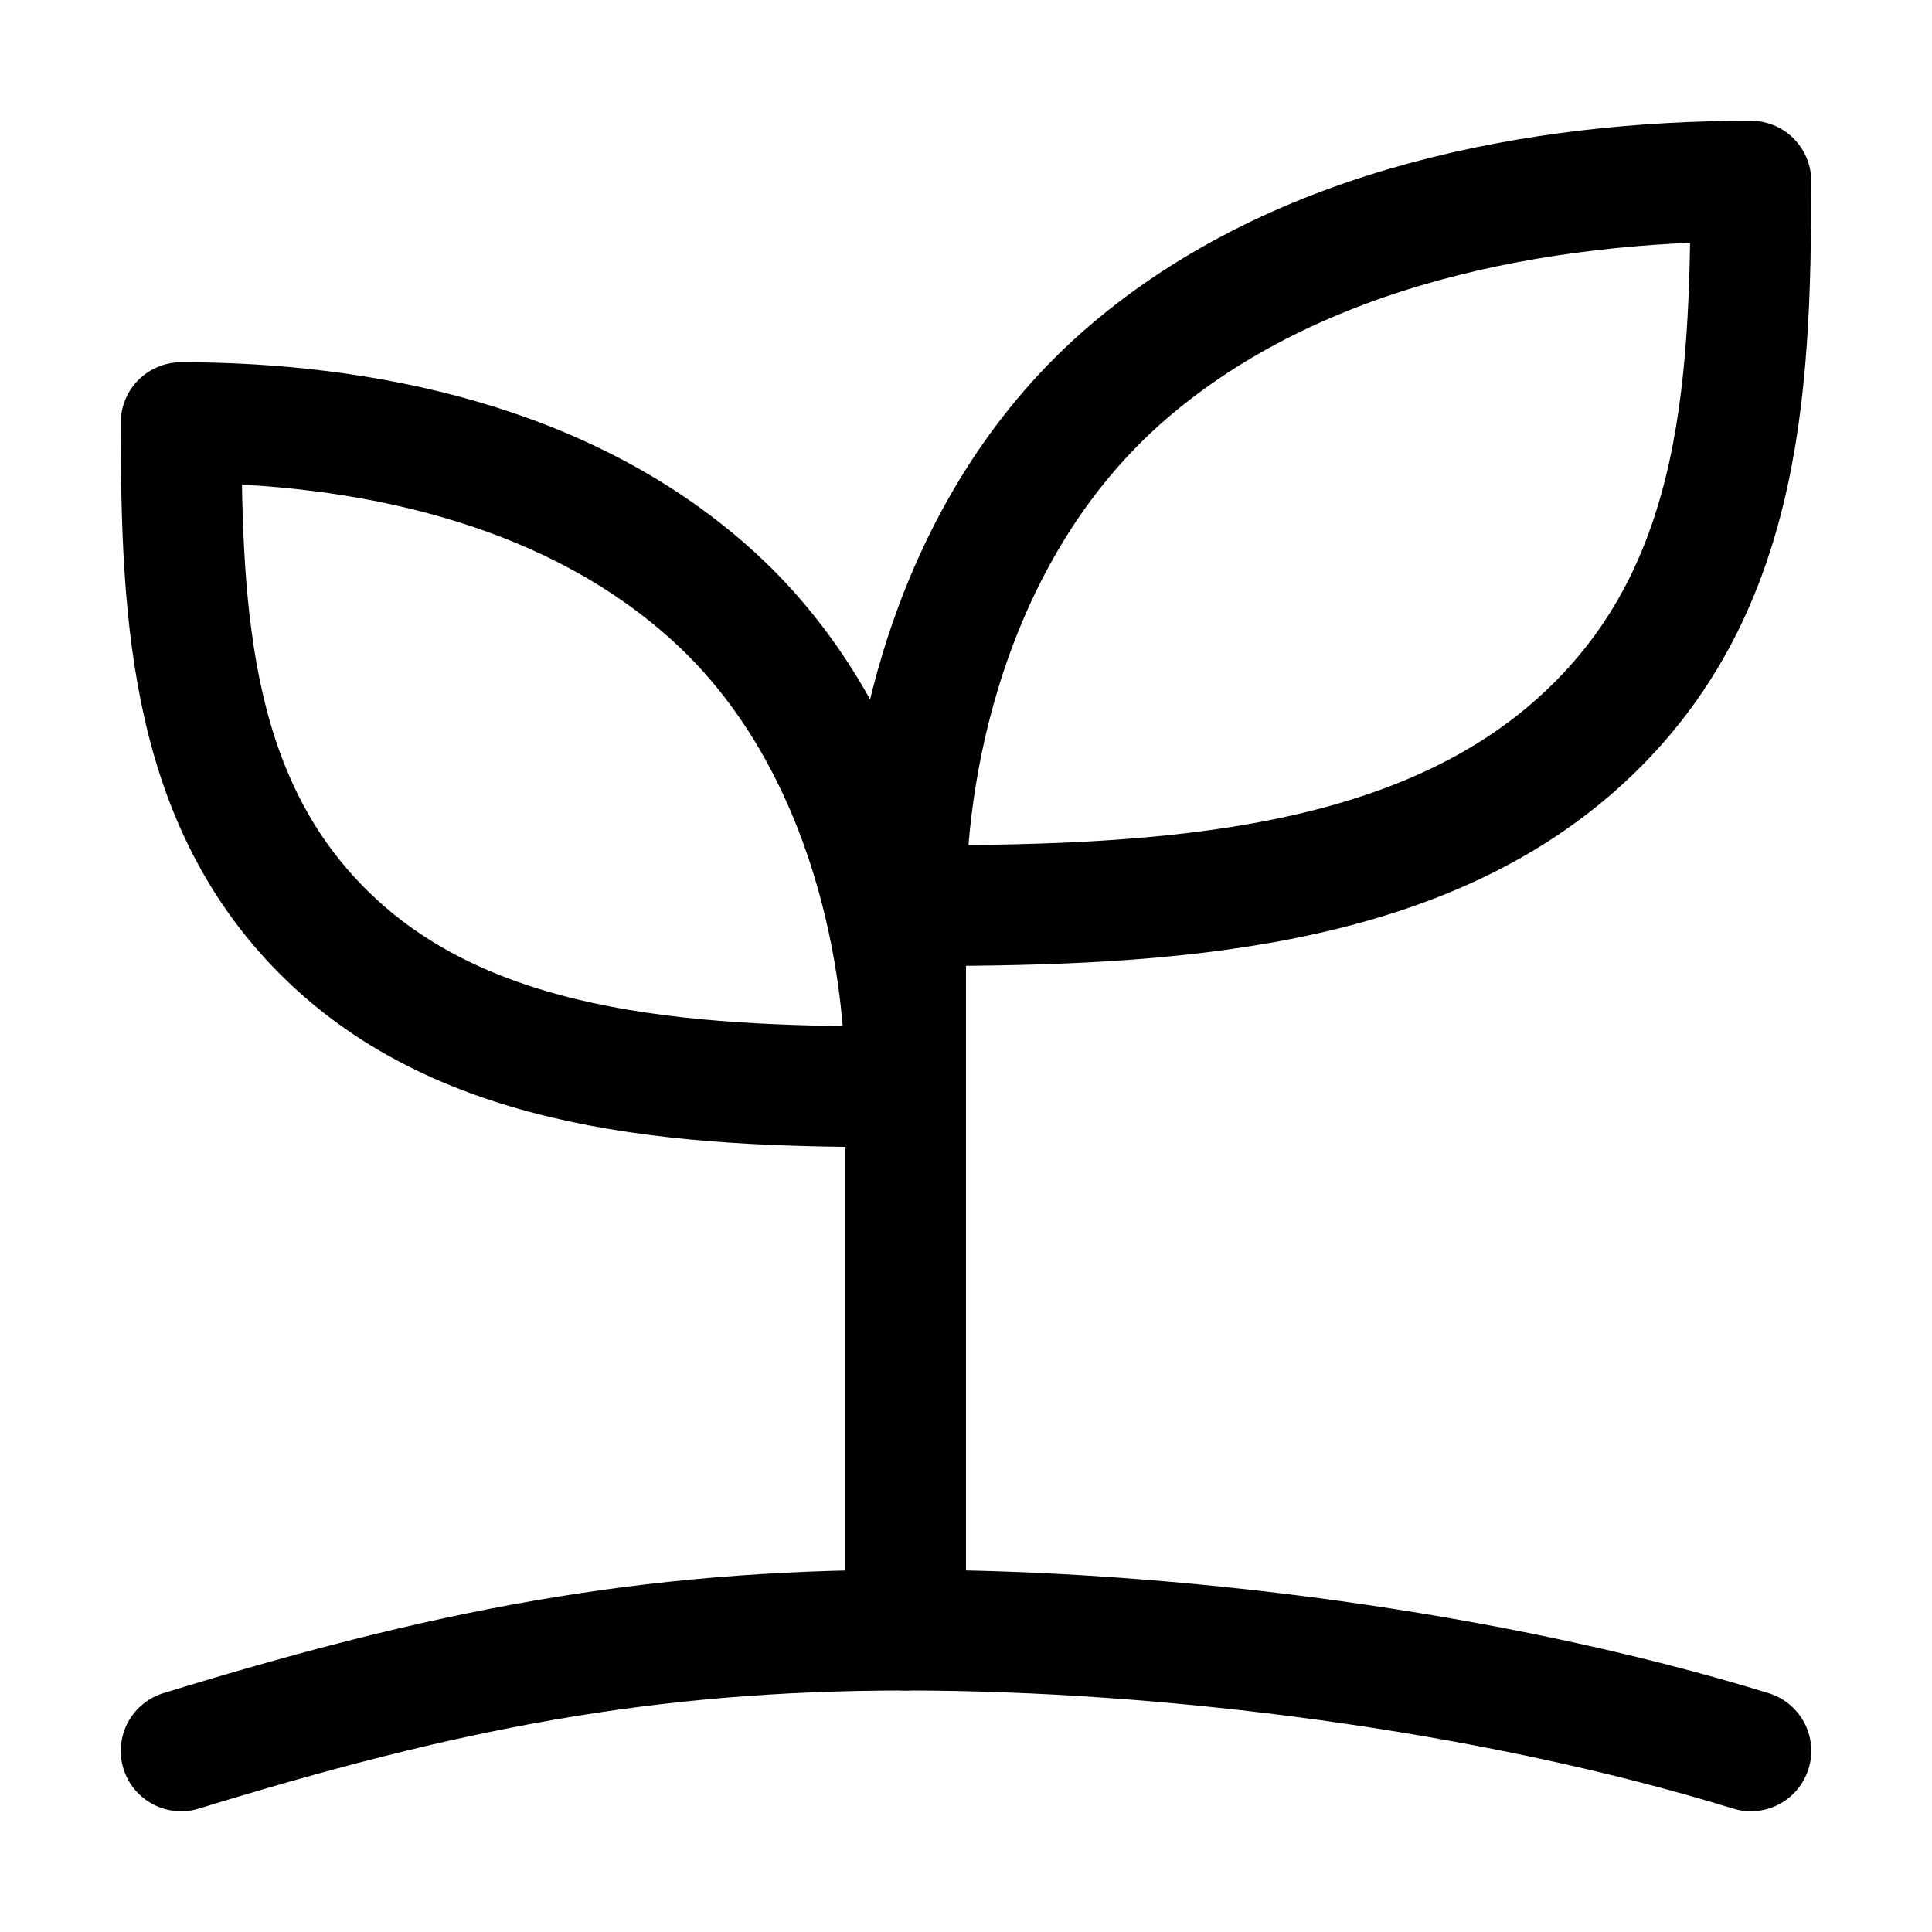
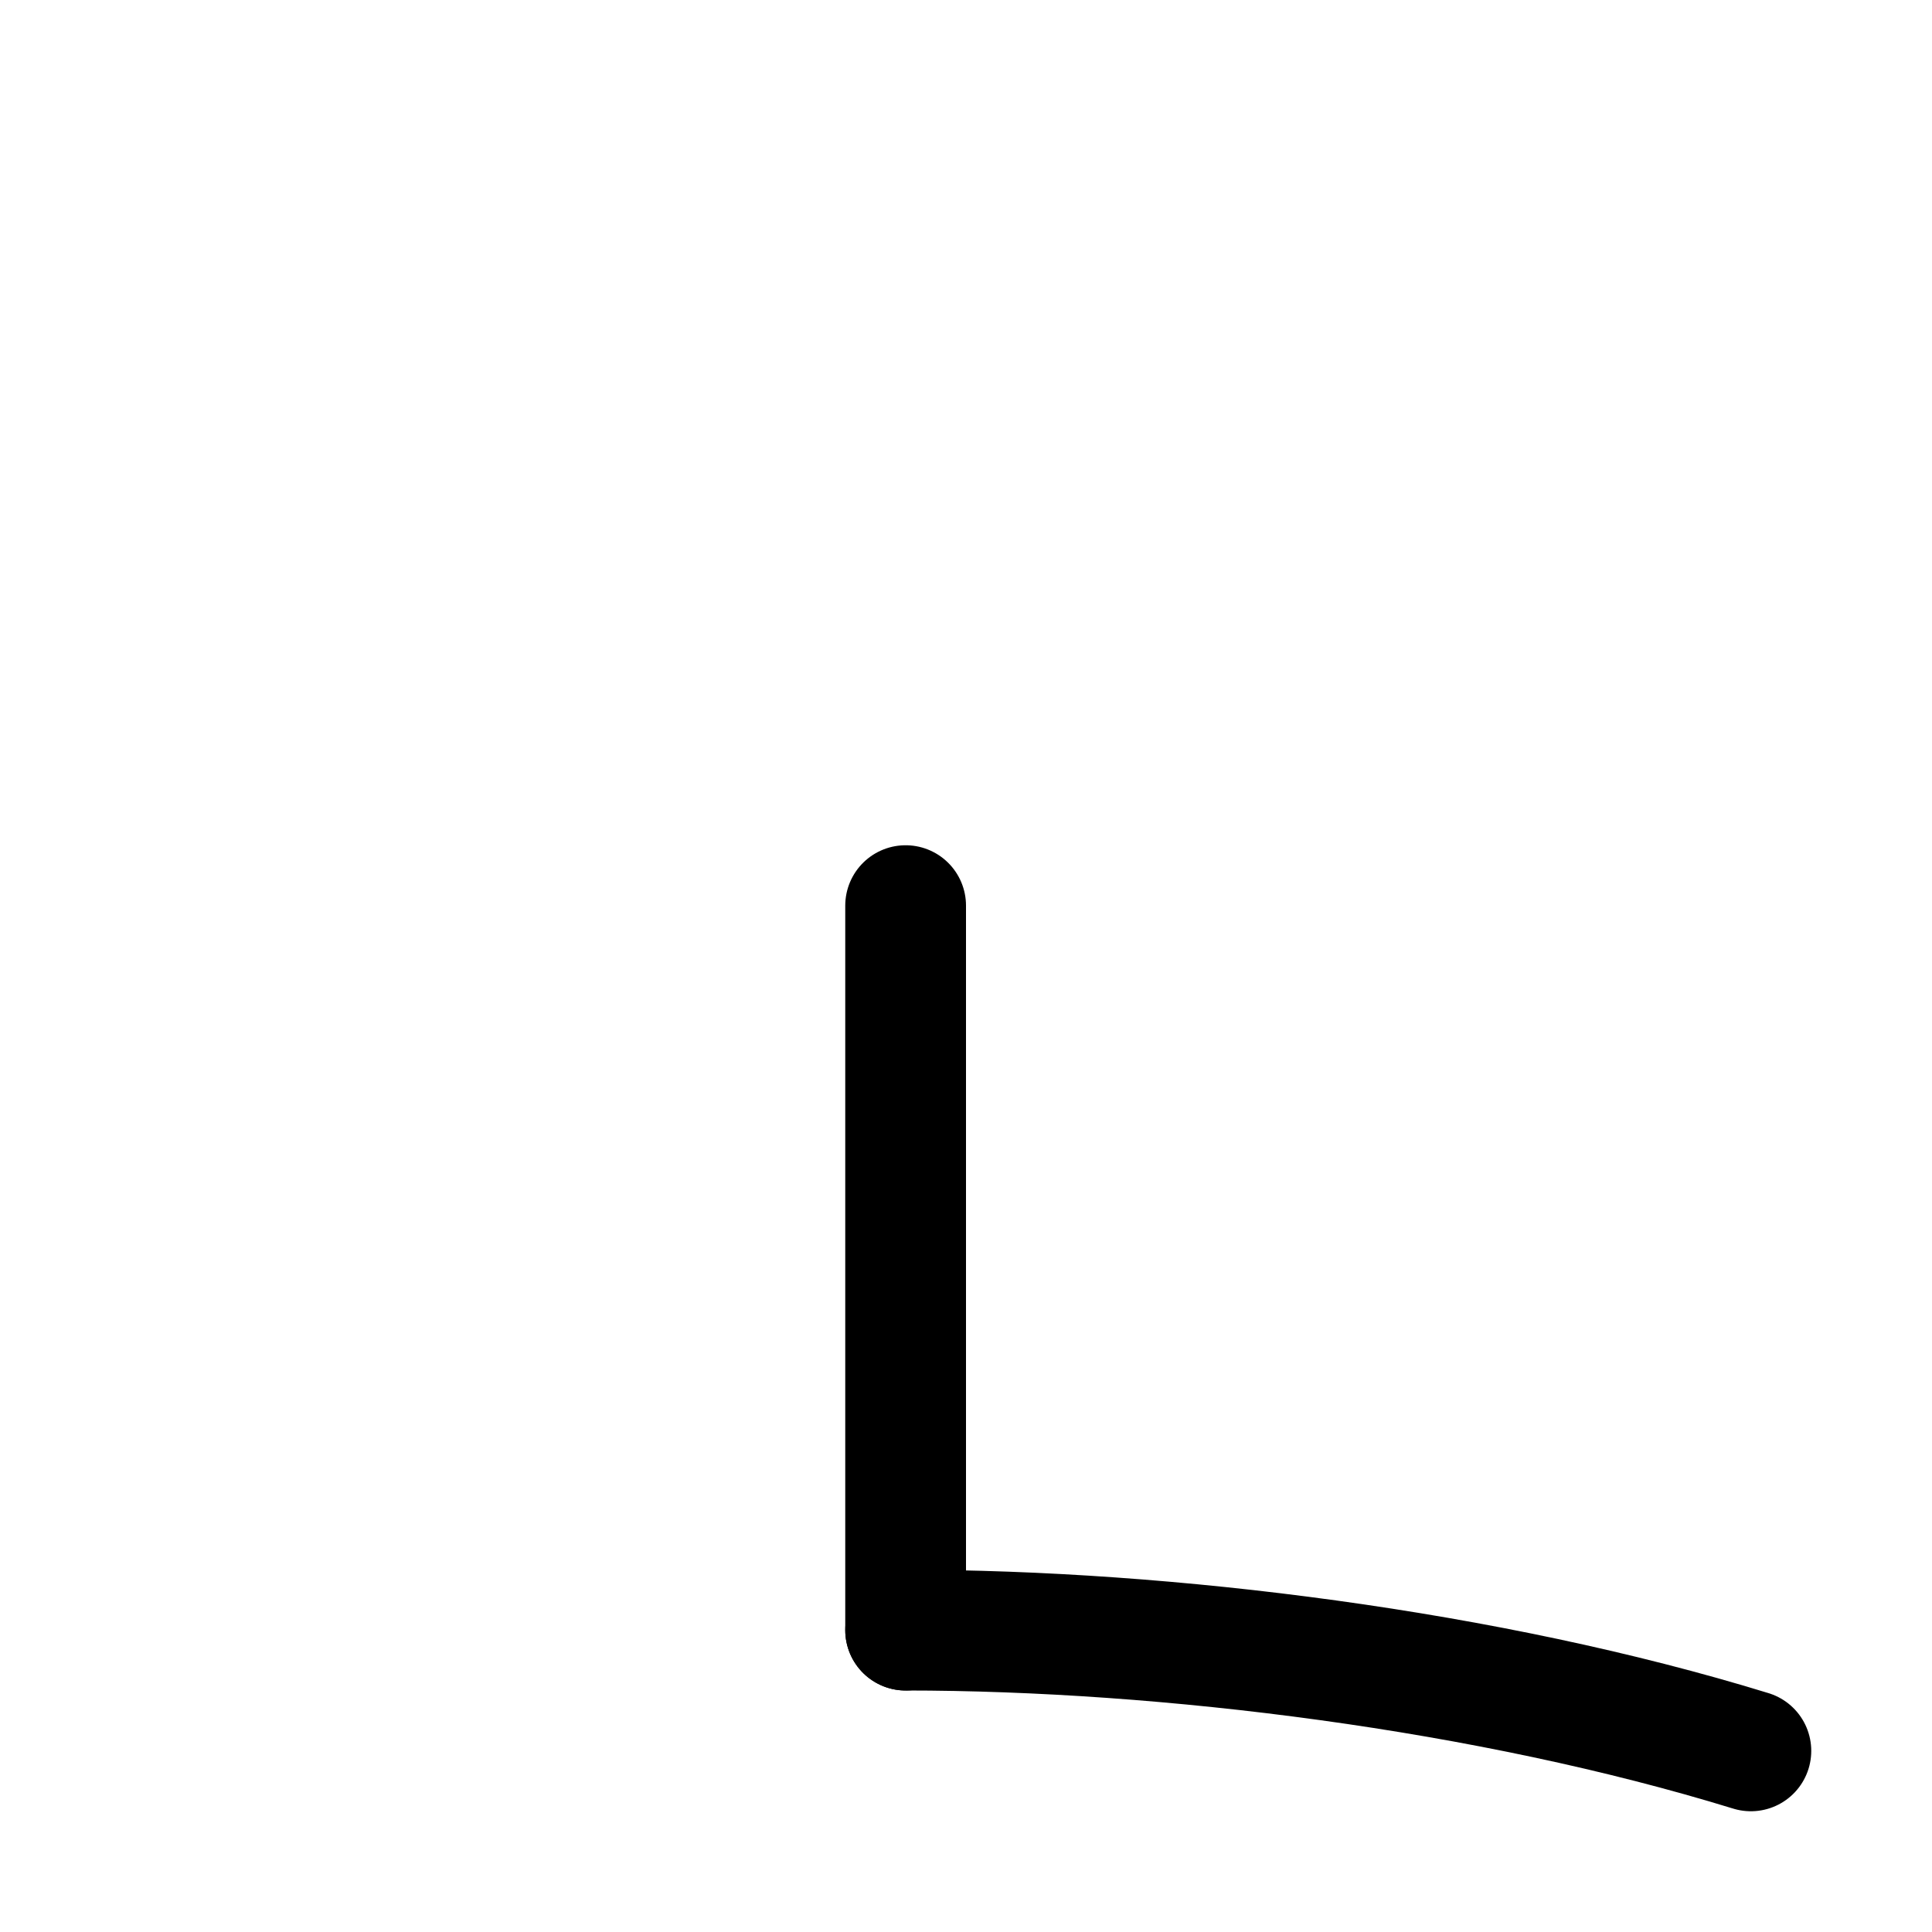
<svg xmlns="http://www.w3.org/2000/svg" enable-background="new 0 0 32 32" id="Line_x5F_editable" version="1.1" viewBox="0 0 32 32" xml:space="preserve">
-   <path d="  M29,3c0,3.562-0.172,7.005-3,9.428S18.906,15.007,15,15c-0.006-2.652,0.86-6.415,3.688-8.839S25.5,3,29,3z" fill="none" id="XMLID_35_" stroke="#000000" stroke-linecap="round" stroke-linejoin="round" stroke-miterlimit="10" stroke-width="2" />
-   <path d="  M3,7c0,3.266,0.148,6.421,2.571,8.643S11.652,18.006,15,18c0.005-2.431-0.737-5.881-3.161-8.103S6,7,3,7z" fill="none" id="XMLID_34_" stroke="#000000" stroke-linecap="round" stroke-linejoin="round" stroke-miterlimit="10" stroke-width="2" />
-   <path d="  M29,29c-4.333-1.333-9.667-2-14-2c-4.333,0-7.667,0.667-12,2" fill="none" id="XMLID_33_" stroke="#000000" stroke-linecap="round" stroke-linejoin="round" stroke-miterlimit="10" stroke-width="2" />
+   <path d="  M29,29c-4.333-1.333-9.667-2-14-2" fill="none" id="XMLID_33_" stroke="#000000" stroke-linecap="round" stroke-linejoin="round" stroke-miterlimit="10" stroke-width="2" />
  <line fill="none" id="XMLID_32_" stroke="#000000" stroke-linecap="round" stroke-linejoin="round" stroke-miterlimit="10" stroke-width="2" x1="15" x2="15" y1="27" y2="15" />
</svg>